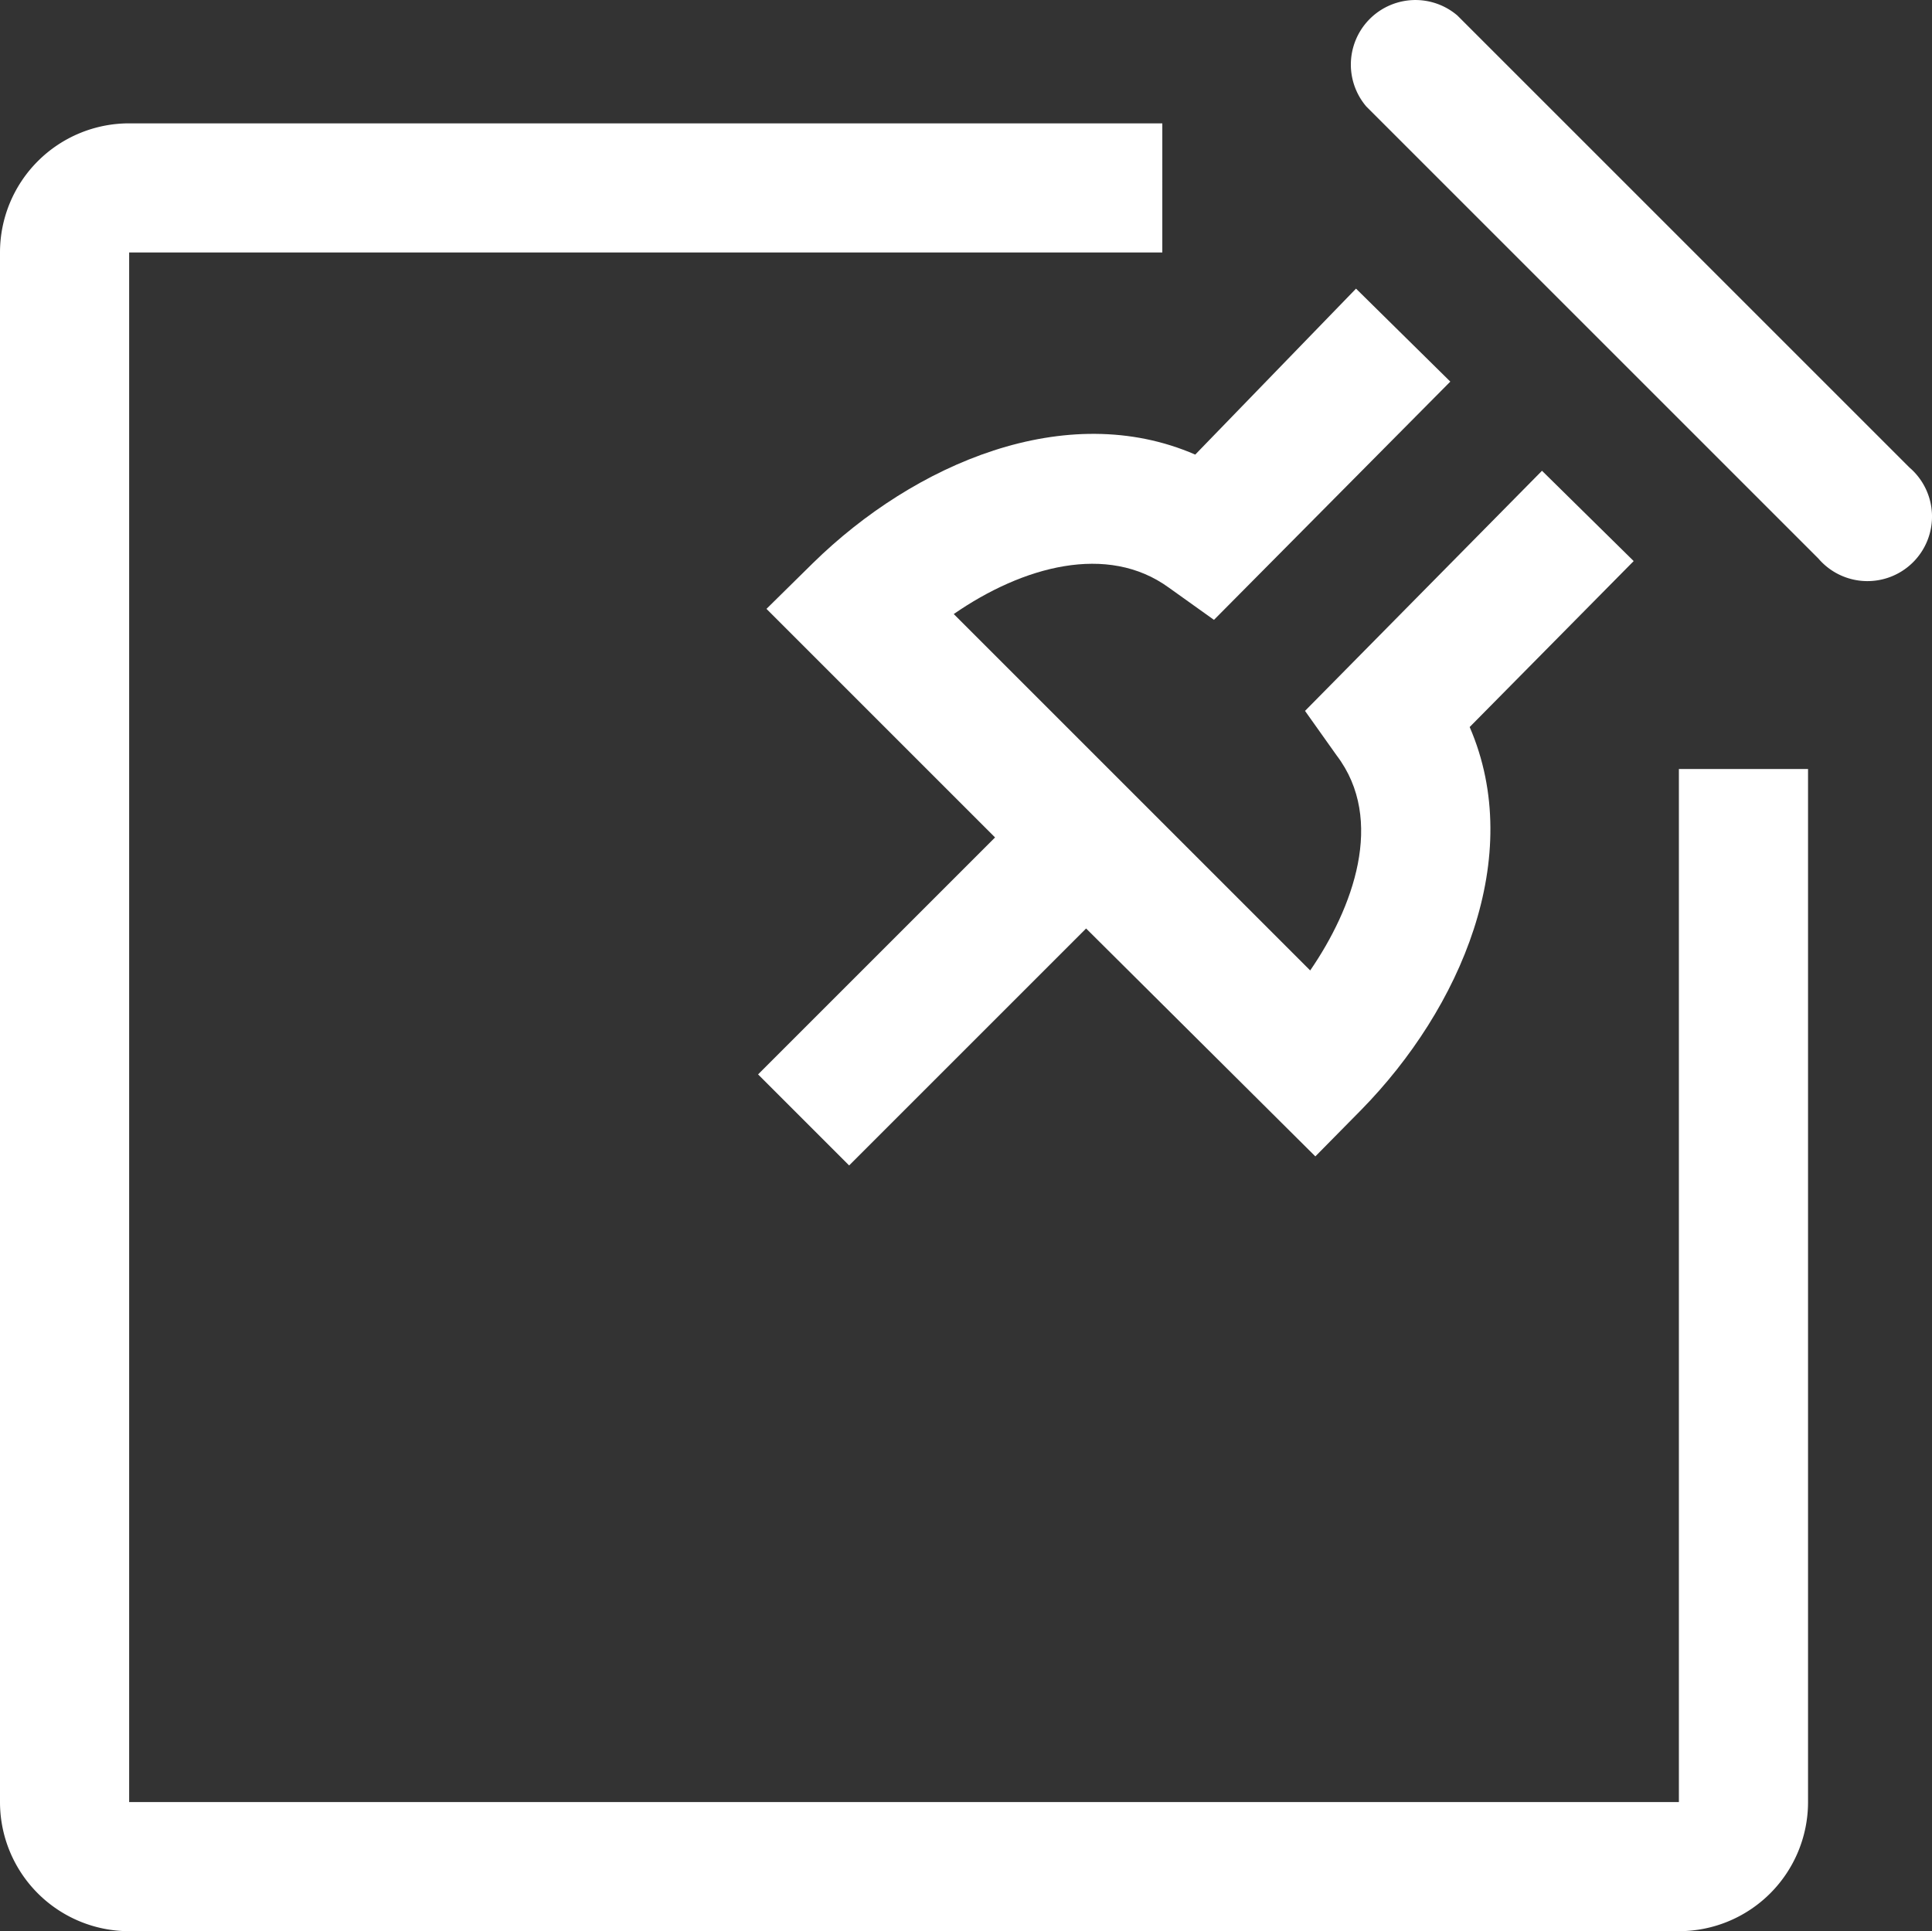
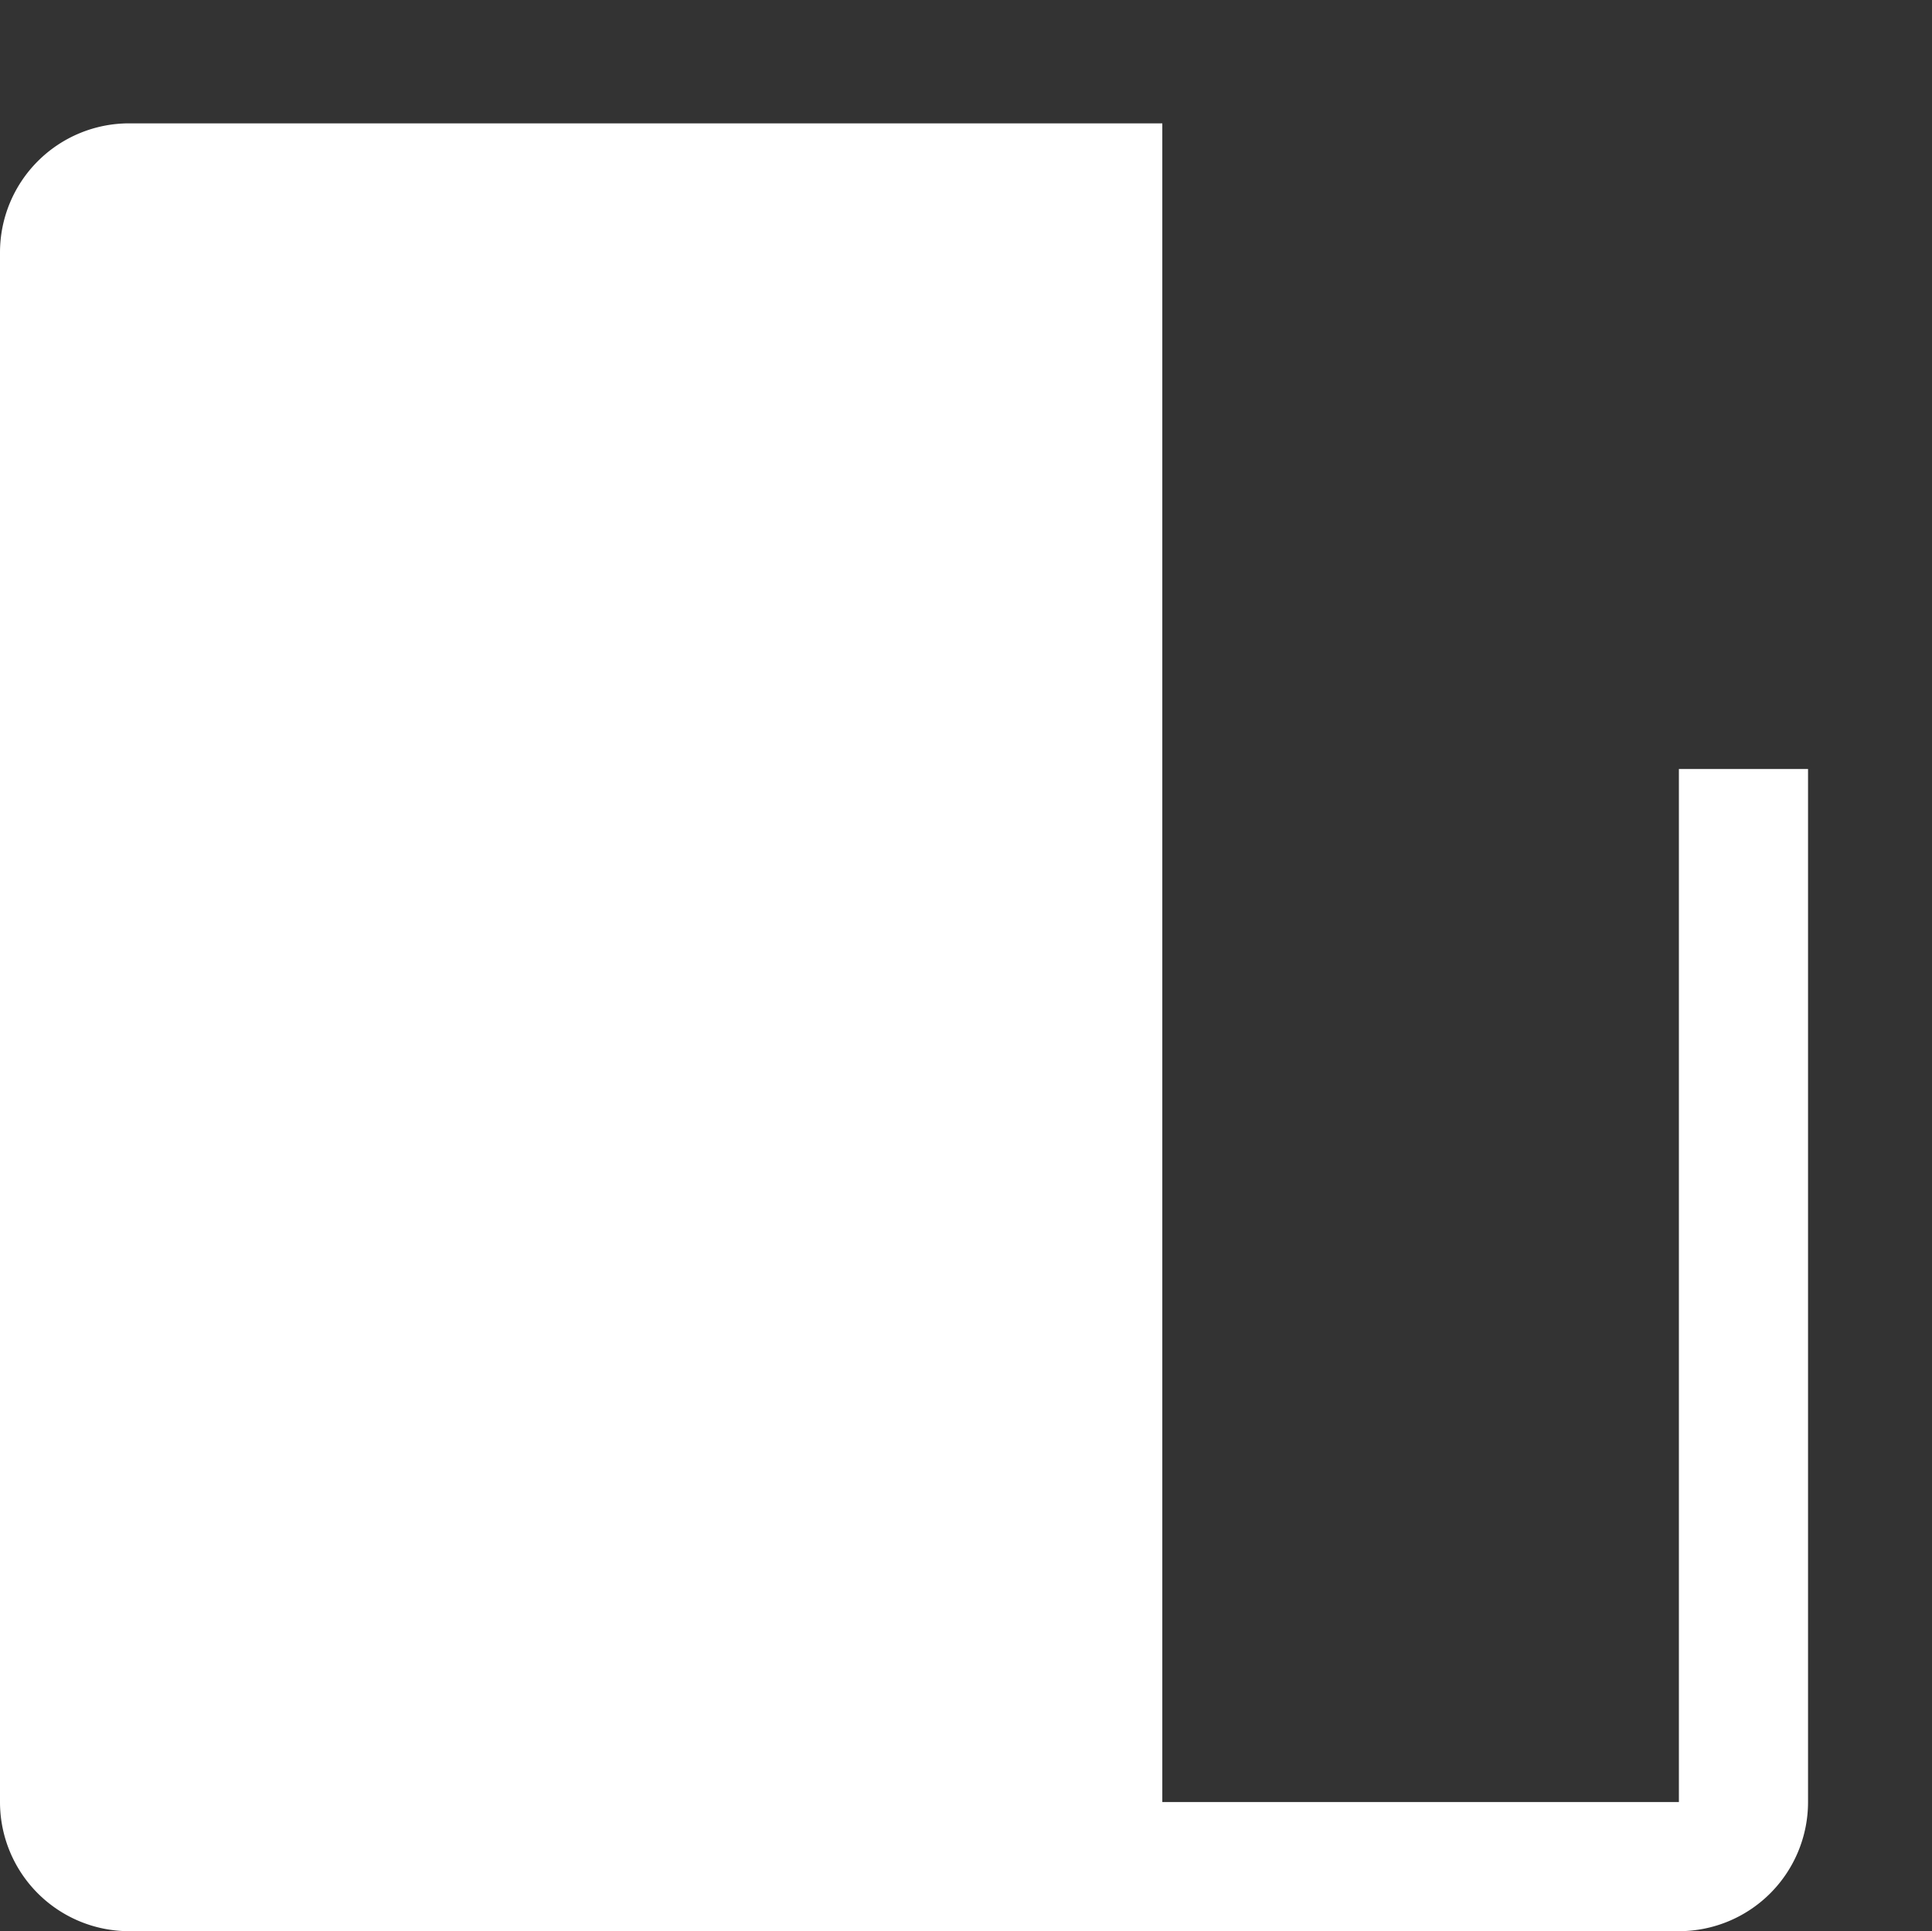
<svg xmlns="http://www.w3.org/2000/svg" width="159.472" height="159.423" viewBox="0 0 159.472 159.423">
  <rect x="0" y="0" width="159.472" height="159.423" fill="#333333" stroke="none" />
  <g id="pinboard-line" transform="translate(-21.32 -11.137)">
-     <path id="Pfad_156593" data-name="Pfad 156593" d="M159.9,159.9H31.98V31.98h85.28V21.32H31.98A10.66,10.66,0,0,0,21.32,31.98V159.9a10.66,10.66,0,0,0,10.66,10.66H159.9a10.66,10.66,0,0,0,10.66-10.66V74.62H159.9Z" fill="#fff" />
-     <path id="Pfad_156594" data-name="Pfad 156594" d="M178.928,49.729l-37.31-37.31a5.33,5.33,0,0,0-7.515,7.515l37.31,37.31a5.33,5.33,0,1,0,7.515-7.515Z" fill="#fff" />
-     <path id="Pfad_156595" data-name="Pfad 156595" d="M117.793,59.643l3.731,2.665L141.032,42.64l-7.782-7.675-13.272,13.7c-10.66-4.637-23.186.746-31.554,8.954L84.587,61.4,103.455,80.27,83.894,99.831l7.515,7.515,19.561-19.561L129.892,106.6l3.784-3.838c8.208-8.368,13.592-20.894,8.954-31.607l13.538-13.7L148.6,50,129.039,69.823l2.612,3.678c4.051,5.33,1.333,12.632-2.185,17.749L100.044,61.828c5.7-3.944,12.685-5.863,17.749-2.185Z" fill="#fff" />
+     <path id="Pfad_156593" data-name="Pfad 156593" d="M159.9,159.9H31.98h85.28V21.32H31.98A10.66,10.66,0,0,0,21.32,31.98V159.9a10.66,10.66,0,0,0,10.66,10.66H159.9a10.66,10.66,0,0,0,10.66-10.66V74.62H159.9Z" fill="#fff" />
  </g>
</svg>